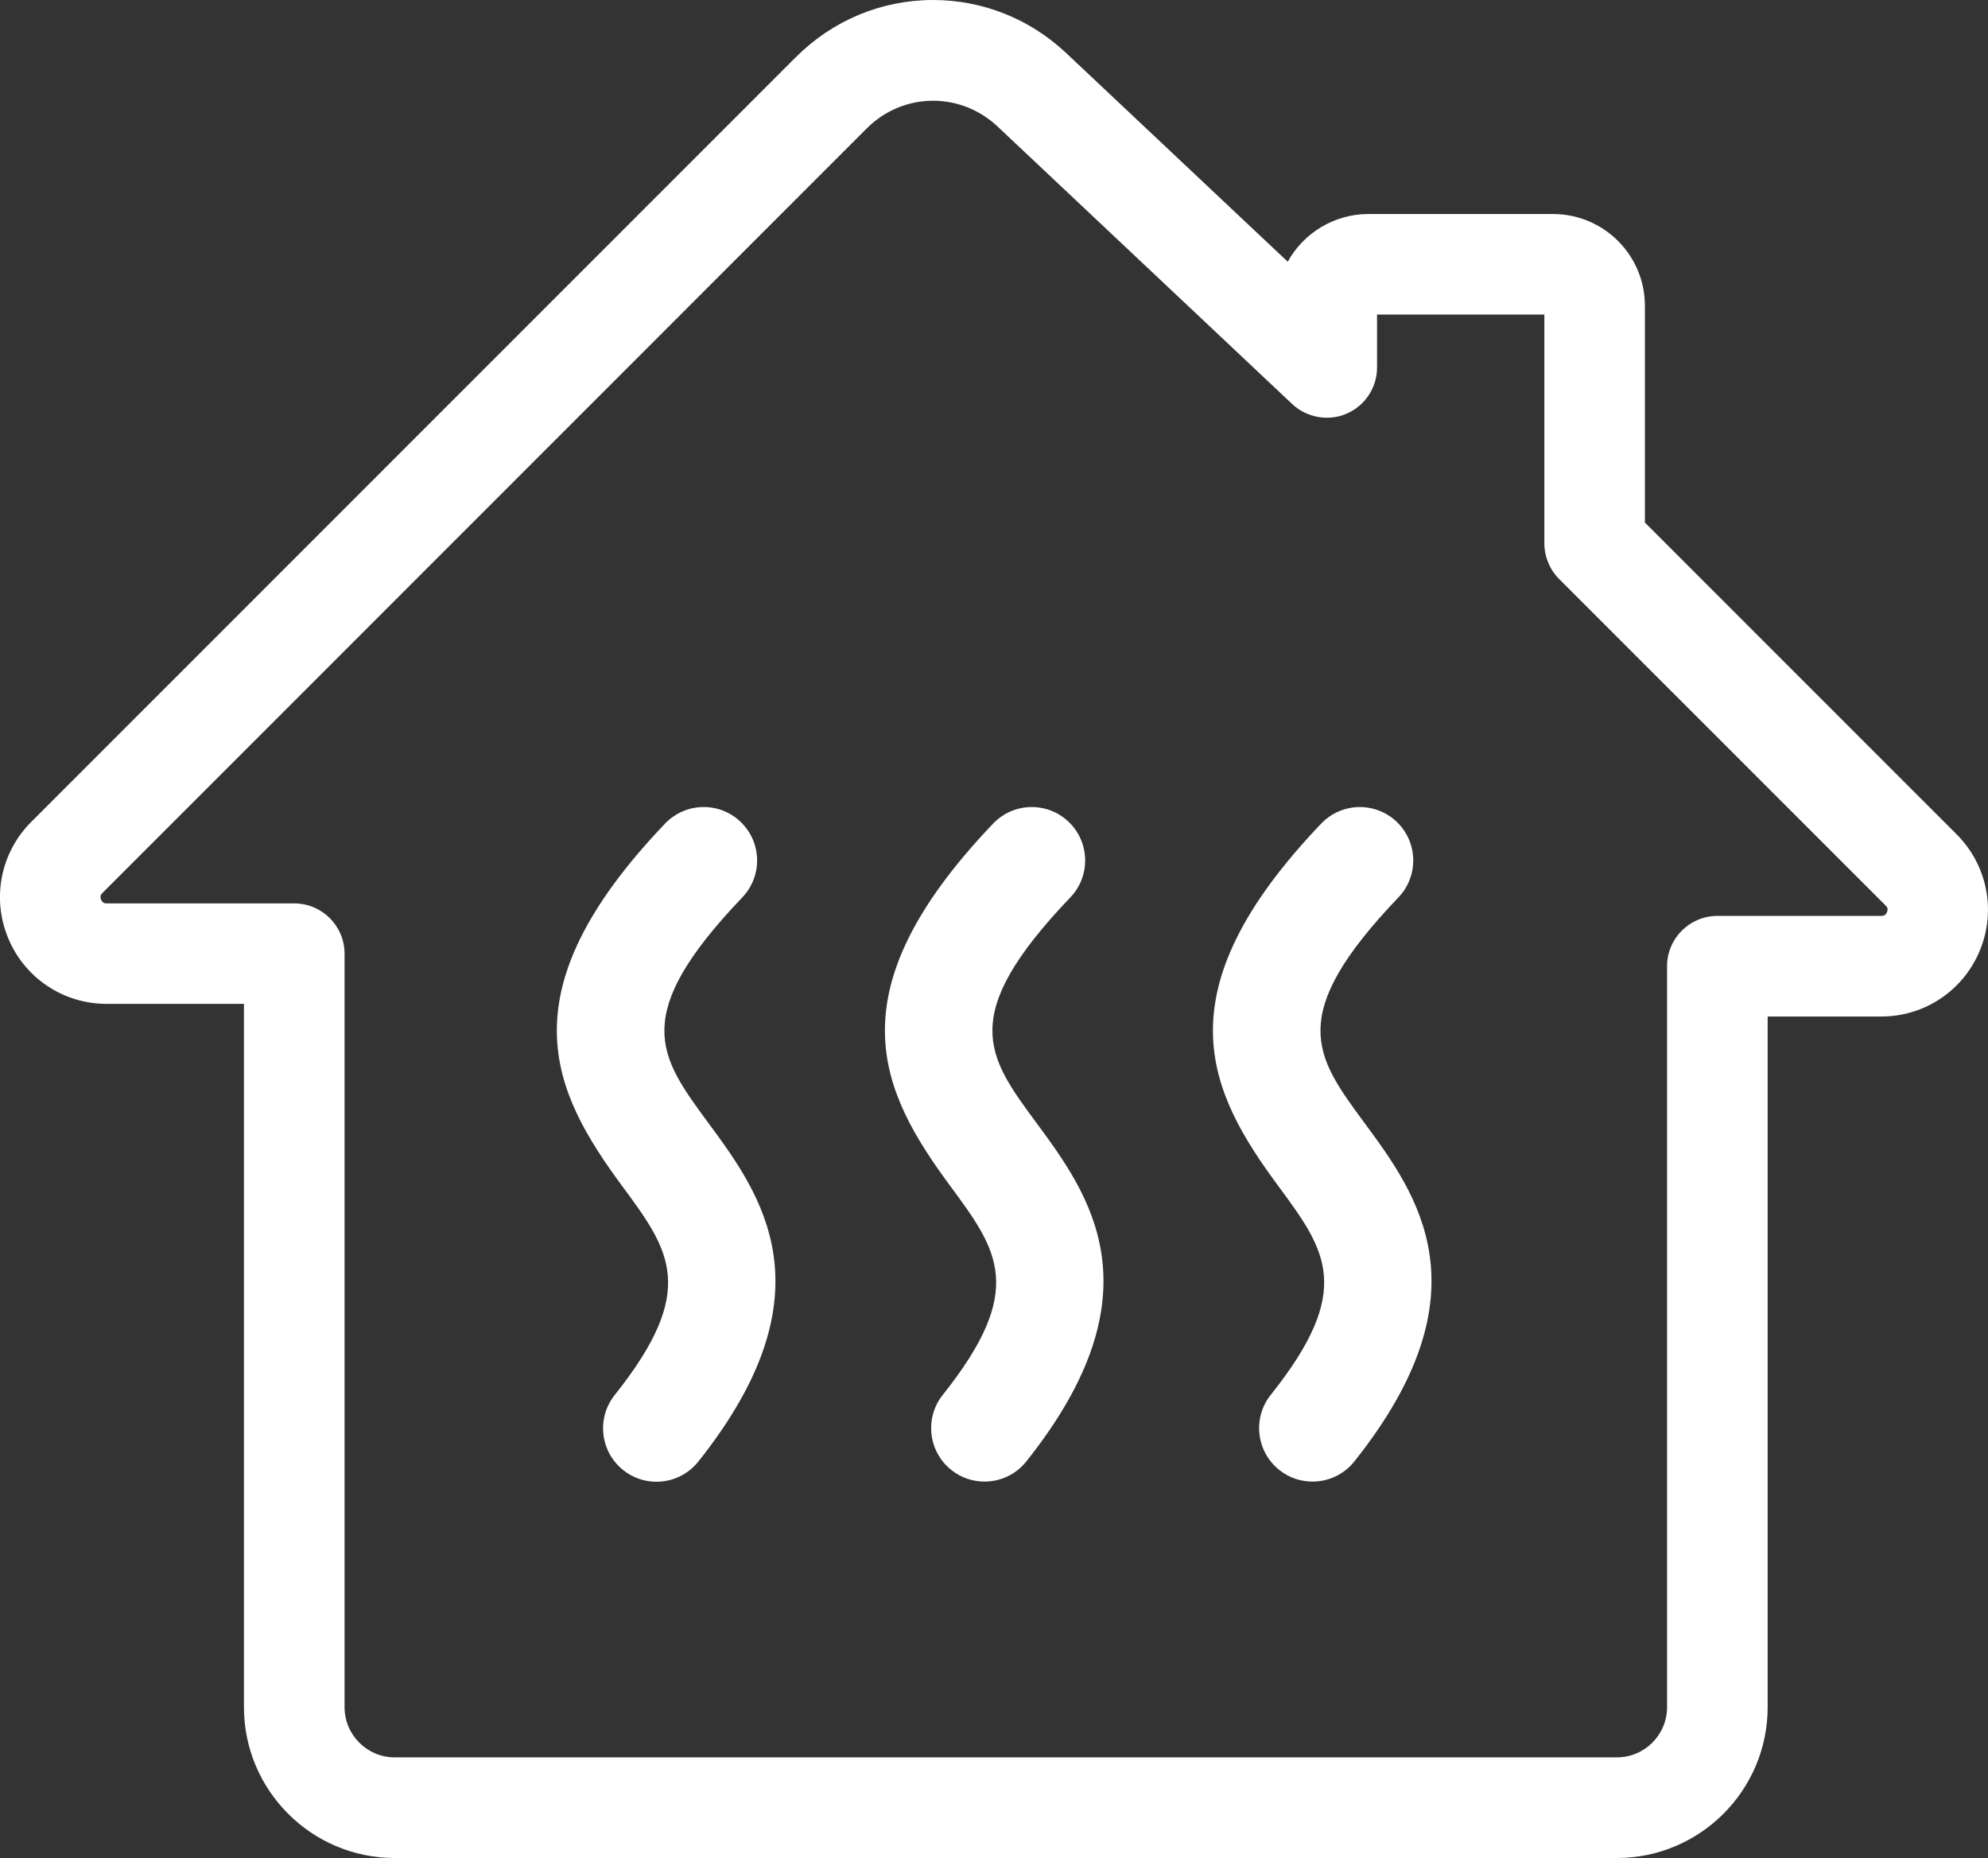
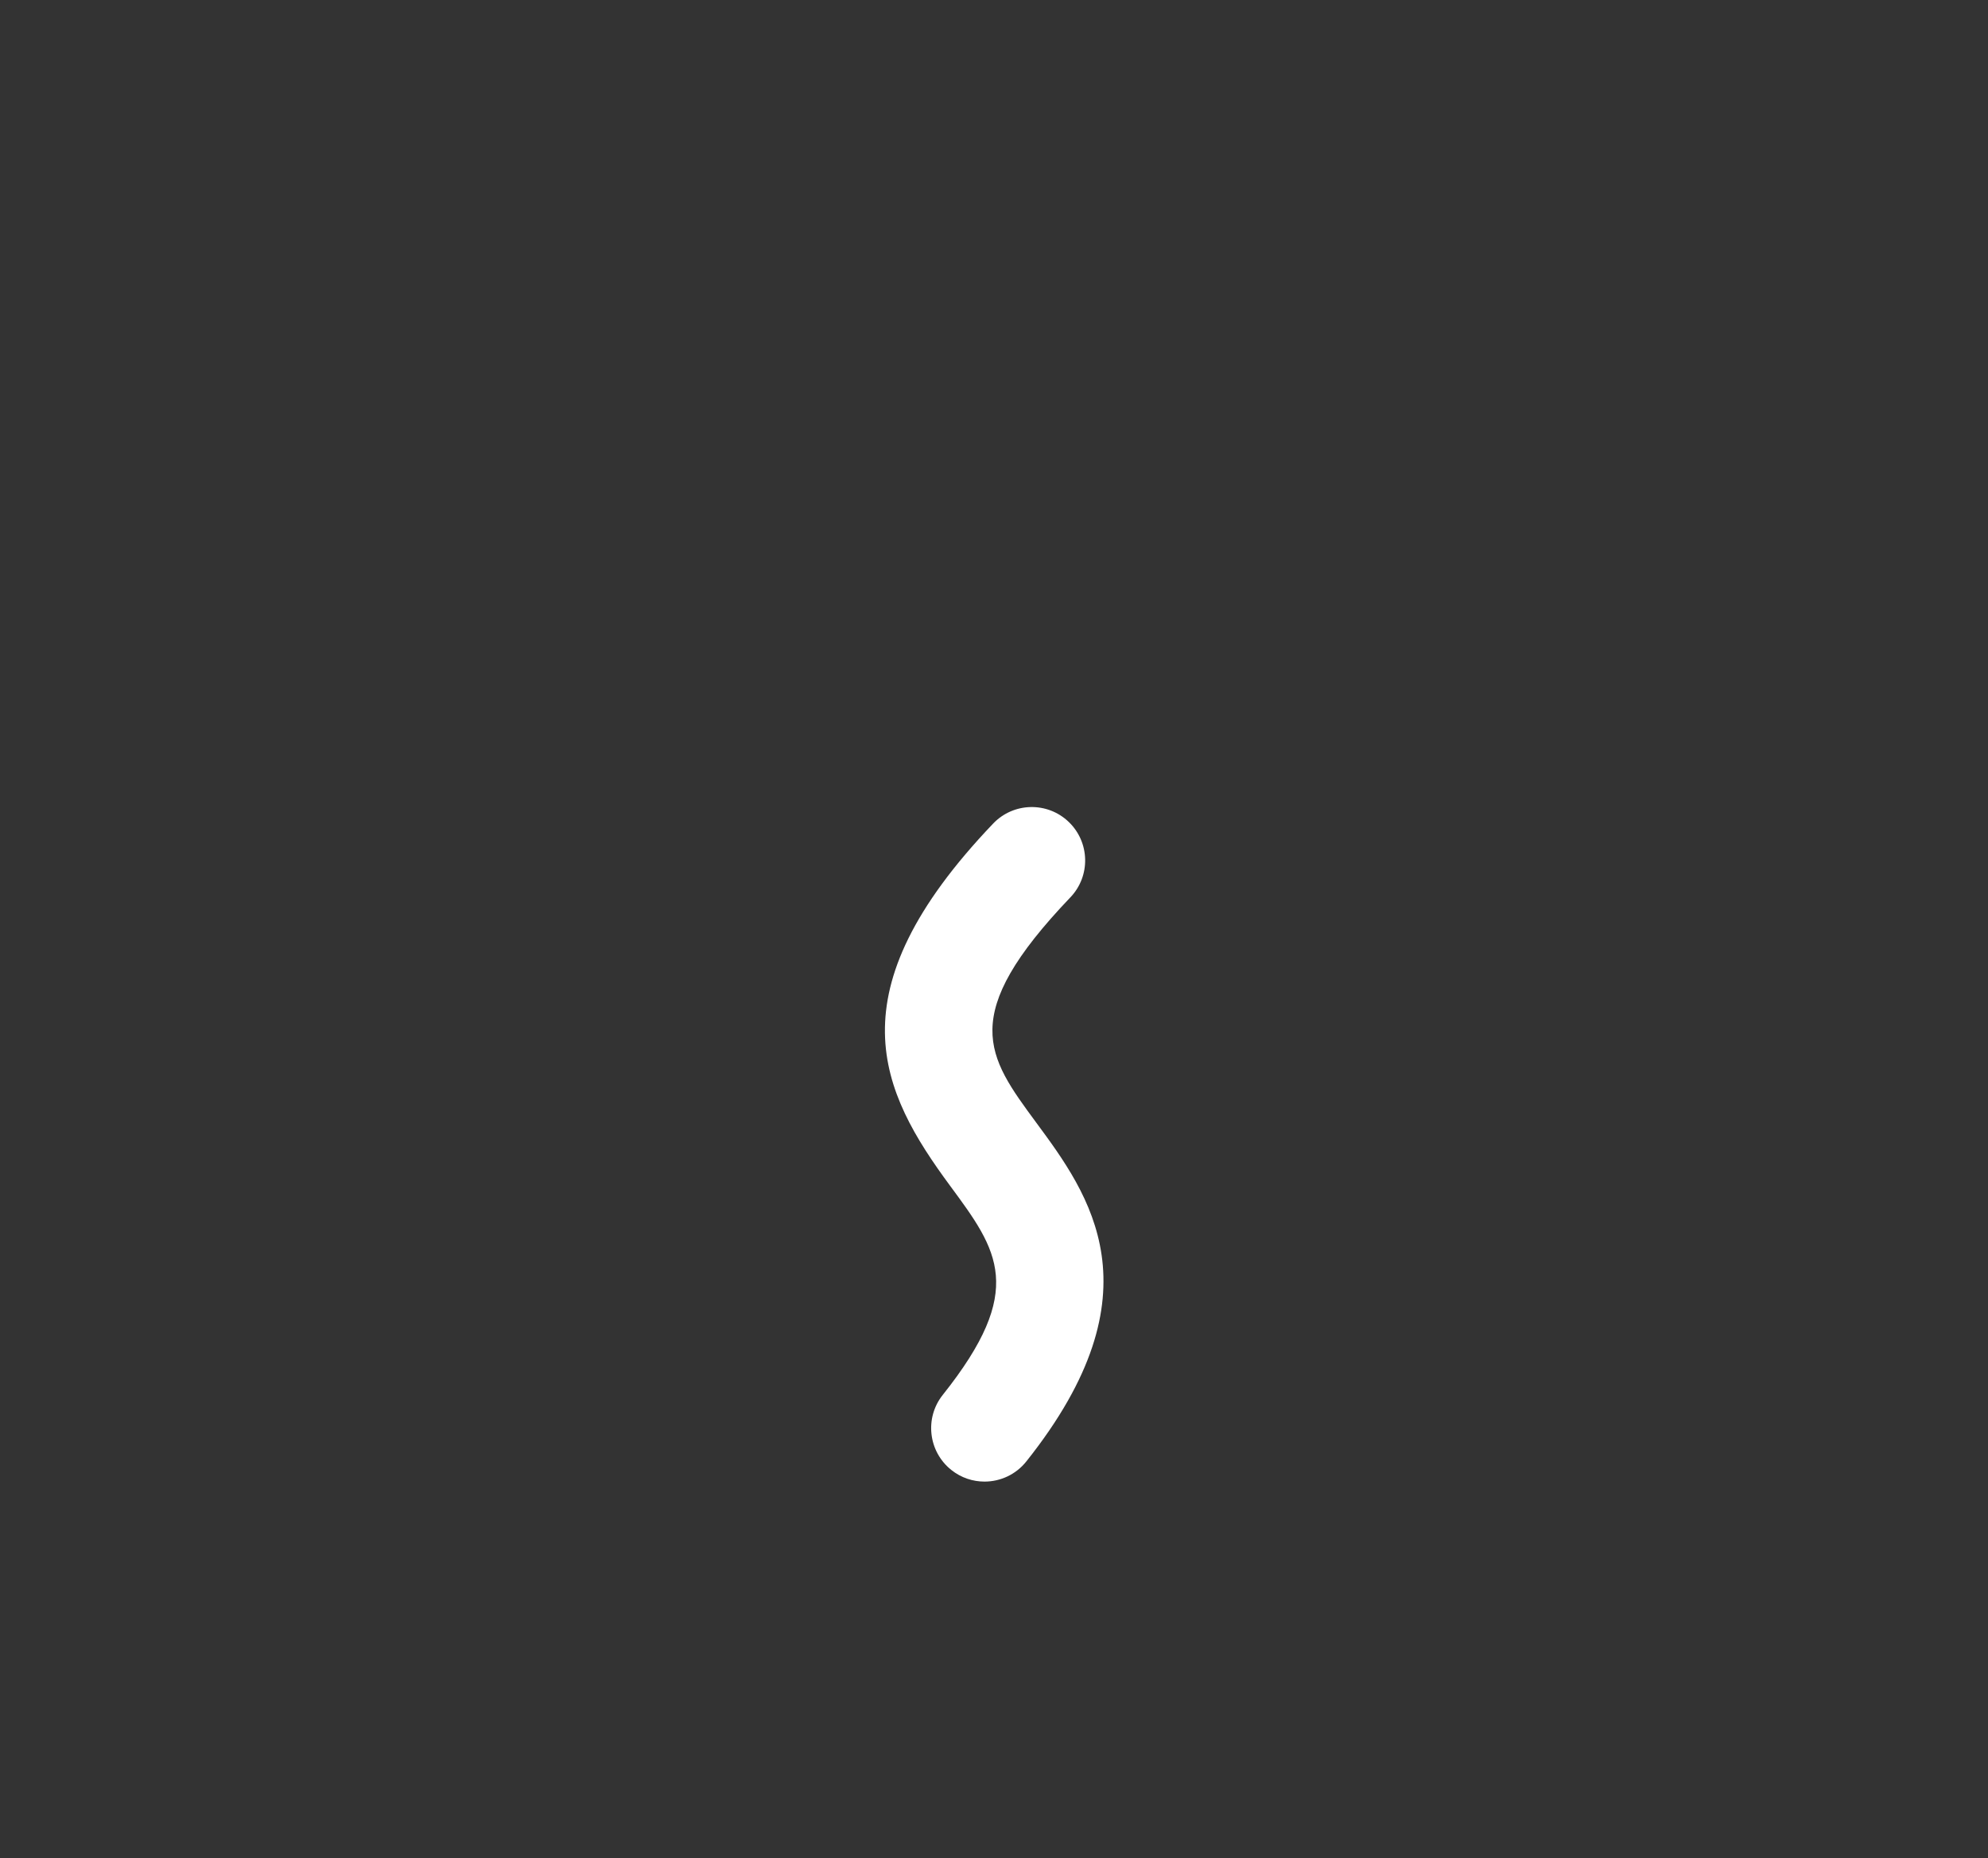
<svg xmlns="http://www.w3.org/2000/svg" version="1.1" id="Ebene_1" x="0px" y="0px" width="35.351px" height="33.032px" viewBox="0 0 35.351 33.032" enable-background="new 0 0 35.351 33.032" xml:space="preserve">
  <rect x="0" y="0" width="35.351" height="33.032" fill="#333333" stroke="none" />
  <g>
-     <path fill="#FFFFFF" d="M34.794,14.834L29.25,9.29V5.436c0-0.899-0.732-1.631-1.633-1.631h-3.287c-0.598,0-1.148,0.333-1.431,0.848   l-3.936-3.706C18.316,0.336,17.474,0,16.593,0c-0.919,0-1.788,0.362-2.445,1.02L0.556,14.611c-0.544,0.544-0.706,1.355-0.411,2.067   c0.294,0.71,0.982,1.169,1.751,1.169h2.442v12.503c0,1.479,1.202,2.682,2.68,2.682h21.733c1.479,0,2.682-1.203,2.682-2.682V18.072   h2.02c0.77,0,1.457-0.46,1.752-1.171S35.338,15.378,34.794,14.834z M29.644,17.177v13.173c0,0.492-0.399,0.893-0.892,0.893H7.019   c-0.492,0-0.892-0.4-0.892-0.893V16.955c0-0.493-0.401-0.894-0.894-0.894H1.897c-0.021,0-0.072,0-0.1-0.068   c-0.024-0.058-0.001-0.092,0.024-0.117L15.412,2.284c0.318-0.318,0.737-0.493,1.181-0.493c0.425,0,0.832,0.163,1.146,0.458   l5.24,4.935c0.258,0.243,0.65,0.311,0.967,0.17c0.328-0.141,0.541-0.463,0.541-0.821V5.592h2.975V9.66   c0,0.236,0.096,0.467,0.261,0.632l5.808,5.807c0.026,0.026,0.048,0.059,0.024,0.116c-0.025,0.06-0.063,0.068-0.101,0.068H30.54   C30.046,16.283,29.644,16.684,29.644,17.177z" />
-     <path fill="#FFFFFF" d="M24.867,15.954c0.363-0.379,0.349-0.98-0.03-1.343c-0.378-0.362-0.98-0.349-1.343,0.031   c-2.876,3.01-2.003,4.765-0.764,6.442c0.848,1.149,1.359,1.842-0.133,3.714c-0.327,0.41-0.259,1.008,0.151,1.335   c0.175,0.14,0.384,0.207,0.591,0.207c0.279,0,0.557-0.123,0.744-0.358c2.4-3.012,1.114-4.754,0.175-6.026   C23.384,18.771,22.857,18.057,24.867,15.954z" />
-     <path fill="#FFFFFF" d="M13.2,15.954c0.362-0.379,0.349-0.981-0.031-1.343c-0.379-0.363-0.98-0.349-1.343,0.031   c-2.875,3.01-2.001,4.765-0.763,6.443c0.848,1.148,1.36,1.843-0.132,3.716c-0.327,0.41-0.259,1.008,0.151,1.335   c0.175,0.14,0.384,0.207,0.591,0.207c0.279,0,0.556-0.123,0.744-0.358c2.4-3.013,1.113-4.755,0.174-6.028   C11.718,18.772,11.19,18.058,13.2,15.954z" />
    <path fill="#FFFFFF" d="M19.033,15.954c0.363-0.379,0.349-0.981-0.03-1.343c-0.378-0.362-0.981-0.349-1.343,0.031   c-2.875,3.01-2.001,4.765-0.763,6.442c0.848,1.149,1.359,1.842-0.132,3.714c-0.327,0.41-0.259,1.008,0.151,1.335   c0.175,0.14,0.384,0.207,0.591,0.207c0.279,0,0.556-0.123,0.743-0.358c2.4-3.012,1.114-4.754,0.175-6.026   C17.551,18.771,17.023,18.057,19.033,15.954z" />
  </g>
</svg>